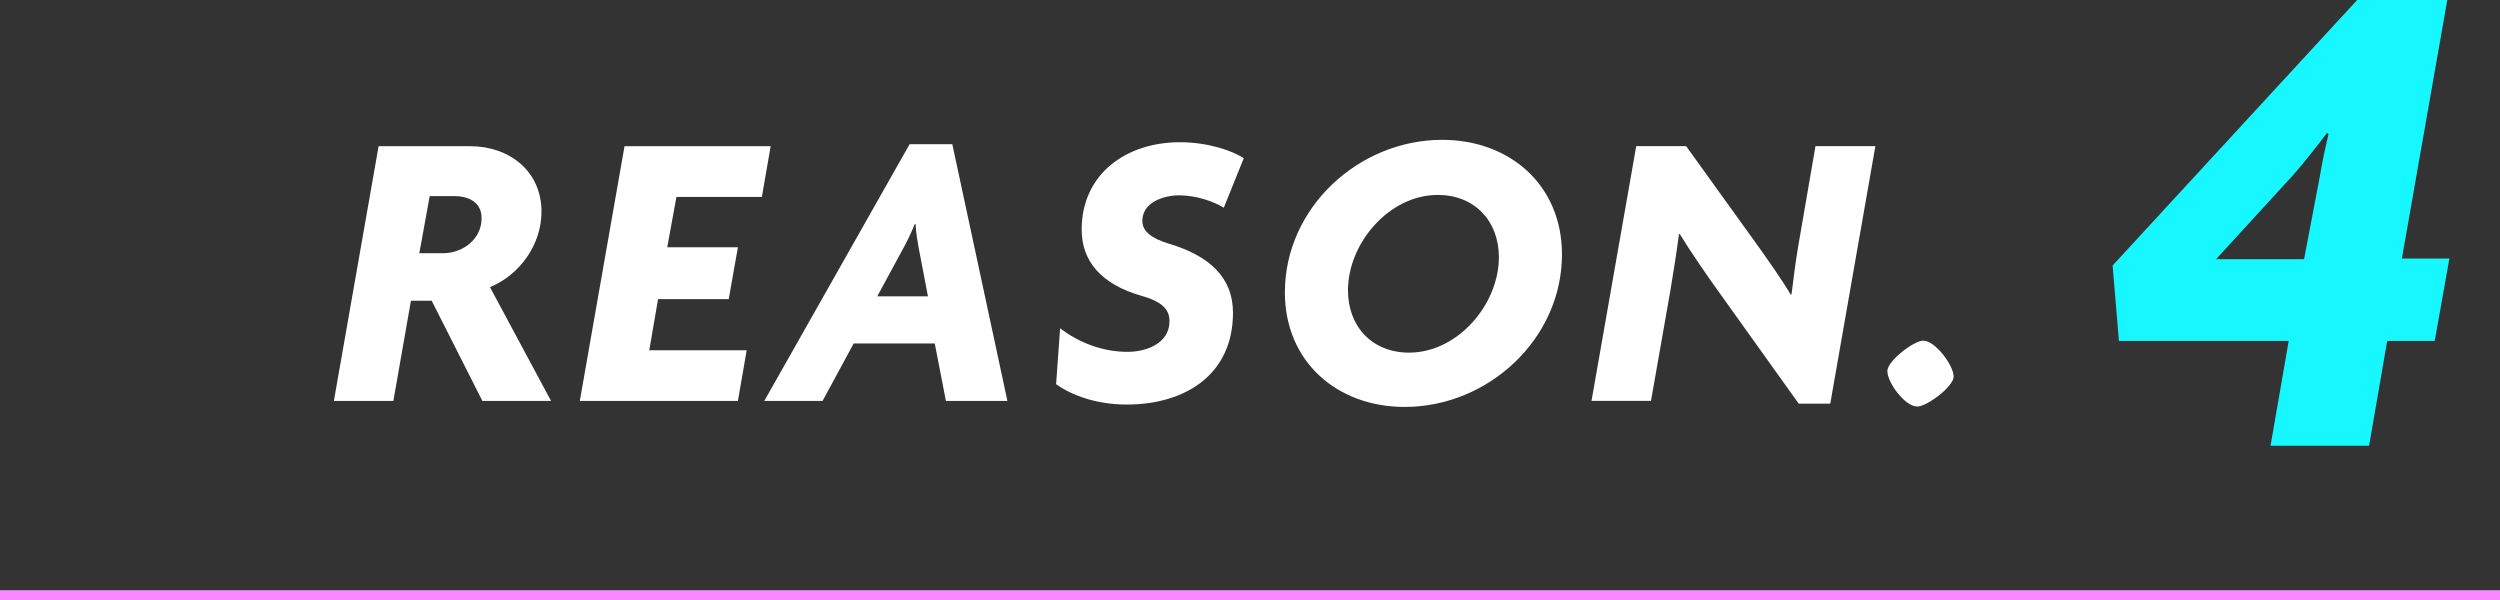
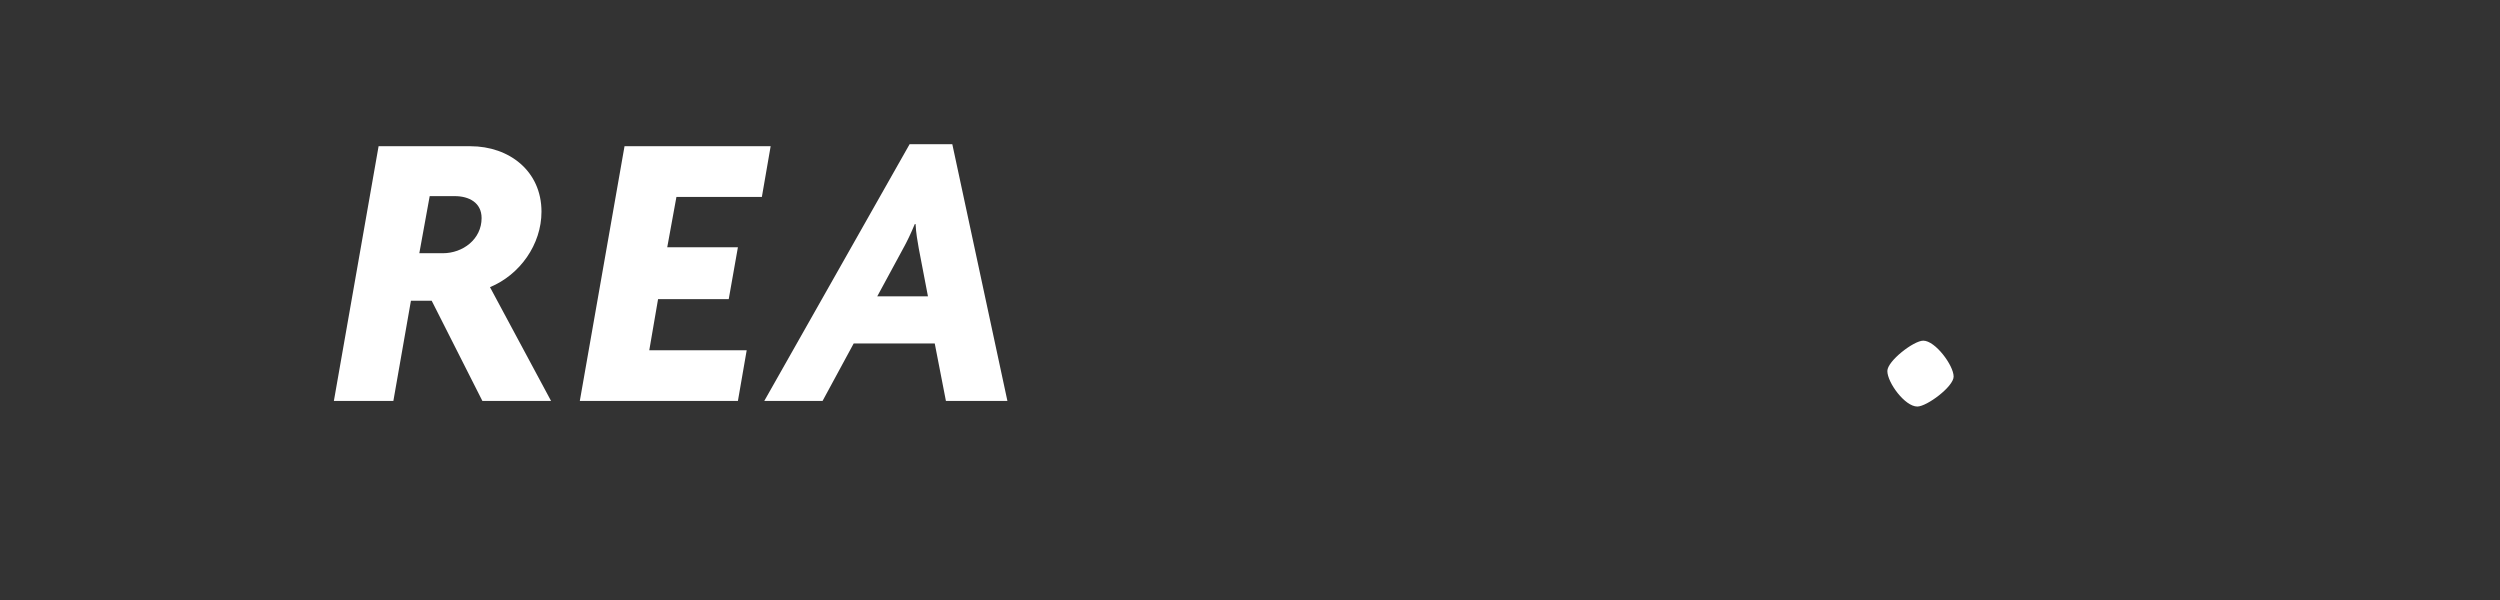
<svg xmlns="http://www.w3.org/2000/svg" viewBox="0 0 250.47 60.13">
  <rect x="0" y="0" width="250.47" height="60.13" fill="#333333" stroke="none" />
  <g fill="#fff">
    <path d="m48.33 40.17-5.08-10.04h-2.08l-1.76 10.04h-5.96l4.48-25.52h9.2c3.88 0 7.12 2.48 7.12 6.56 0 3.28-2.16 6.32-5.16 7.56l6.12 11.4zm-2.76-20.52h-2.52l-1.04 5.72h2.36c2 0 3.88-1.4 3.88-3.52 0-1.56-1.28-2.2-2.68-2.2z" />
    <path d="m76.33 19.73h-8.56l-.92 5.04h7.08l-.92 5.2h-7.08l-.88 5.12h9.76l-.88 5.08h-15.84l4.48-25.52h14.64z" />
    <path d="m94.77 40.17-1.12-5.76h-8.12l-3.12 5.76h-5.84l14.56-25.72h4.28l5.52 25.72zm-2.72-15.28c-.12-.68-.28-1.56-.32-2.44h-.08c-.36.88-.8 1.8-1.16 2.44l-2.6 4.8h5.08z" />
-     <path d="m122.61 20.81c-.96-.6-2.72-1.24-4.48-1.24-1.52 0-3.68.68-3.68 2.56 0 1.08.96 1.76 2.64 2.28 4.04 1.2 6.44 3.36 6.44 6.92 0 6.24-4.84 9.2-10.64 9.2-3.04 0-5.52-.92-7.08-2.04l.4-5.6c1.88 1.44 4.24 2.36 6.76 2.36 1.88 0 4.2-.84 4.2-3.08 0-1.2-.8-1.96-2.76-2.52-4.12-1.16-6.04-3.52-6.04-6.64 0-5.6 4.48-8.76 9.84-8.76 2.8 0 5.24.84 6.4 1.6z" />
-     <path d="m140.73 40.77c-6.76 0-12-4.52-12-11.48 0-8.48 7.4-15.28 15.76-15.28 6.76 0 12 4.52 12 11.48 0 8.48-7.4 15.28-15.76 15.28zm3.32-21.24c-4.88 0-9 4.84-9 9.56 0 3.64 2.44 6.24 6.12 6.24 4.88 0 9-4.84 9-9.56 0-3.64-2.44-6.24-6.12-6.24z" />
-     <path d="m183.37 40.44h-3.16l-8.04-11.24c-1.32-1.84-2.8-4-3.88-5.76l-.08.04c-.24 1.84-.56 3.84-.84 5.52l-1.96 11.16h-5.96l4.48-25.52h5l7.08 9.84c1 1.4 2.48 3.48 3.4 5.04l.08-.04c.2-1.6.4-3.24.68-4.88l1.72-9.96h6z" />
    <path d="m192.09 40.73c-1.24 0-3-2.4-3-3.56 0-1 2.64-3.04 3.6-3.04 1.2 0 3.04 2.48 3.04 3.6 0 1-2.68 3-3.64 3z" />
  </g>
-   <path d="m240.64 25.9h4.76l-1.47 8.26h-4.76l-1.82 10.5h-9.87l1.82-10.5h-17.01l-.63-7.56 24.5-26.6h9.03zm-7.49-12.6c-1.12 1.47-2.31 3.01-3.5 4.34l-7.63 8.33h8.82l1.61-8.47c.21-1.26.49-2.59.84-4.06z" fill="#17f7ff" />
-   <path d="m0 59.63h250.47" fill="none" stroke="#f889ff" stroke-miterlimit="10" />
</svg>